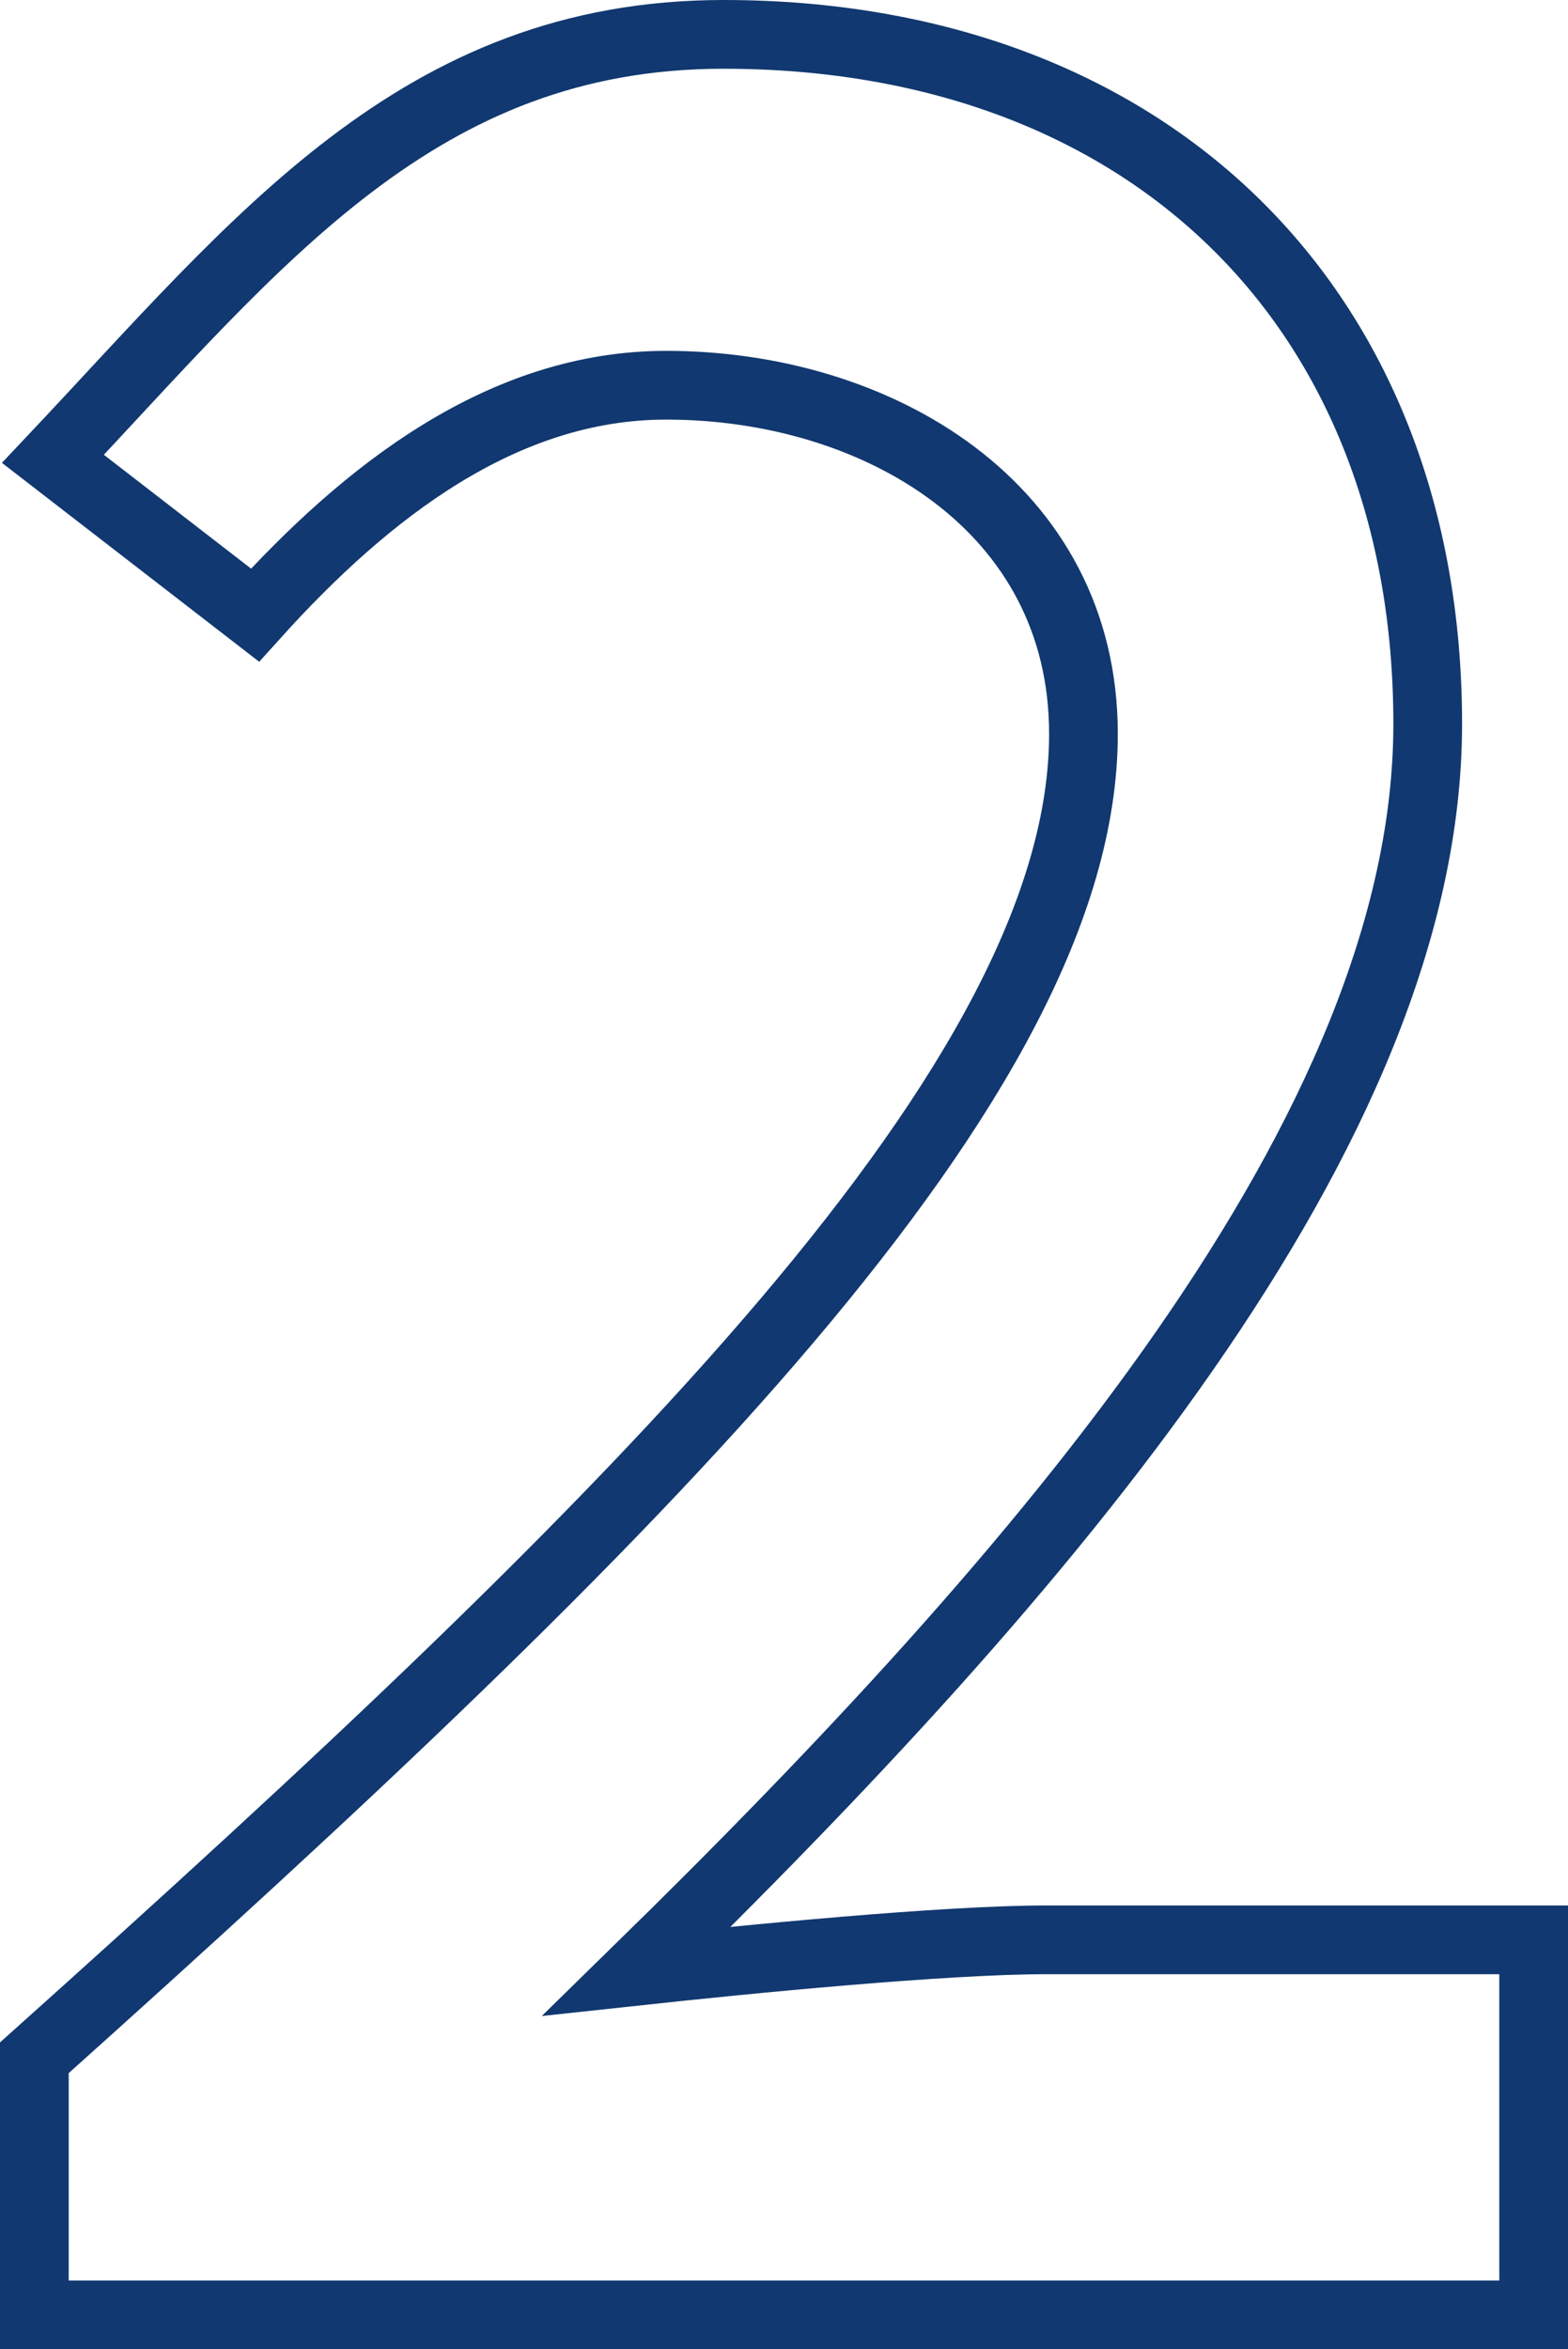
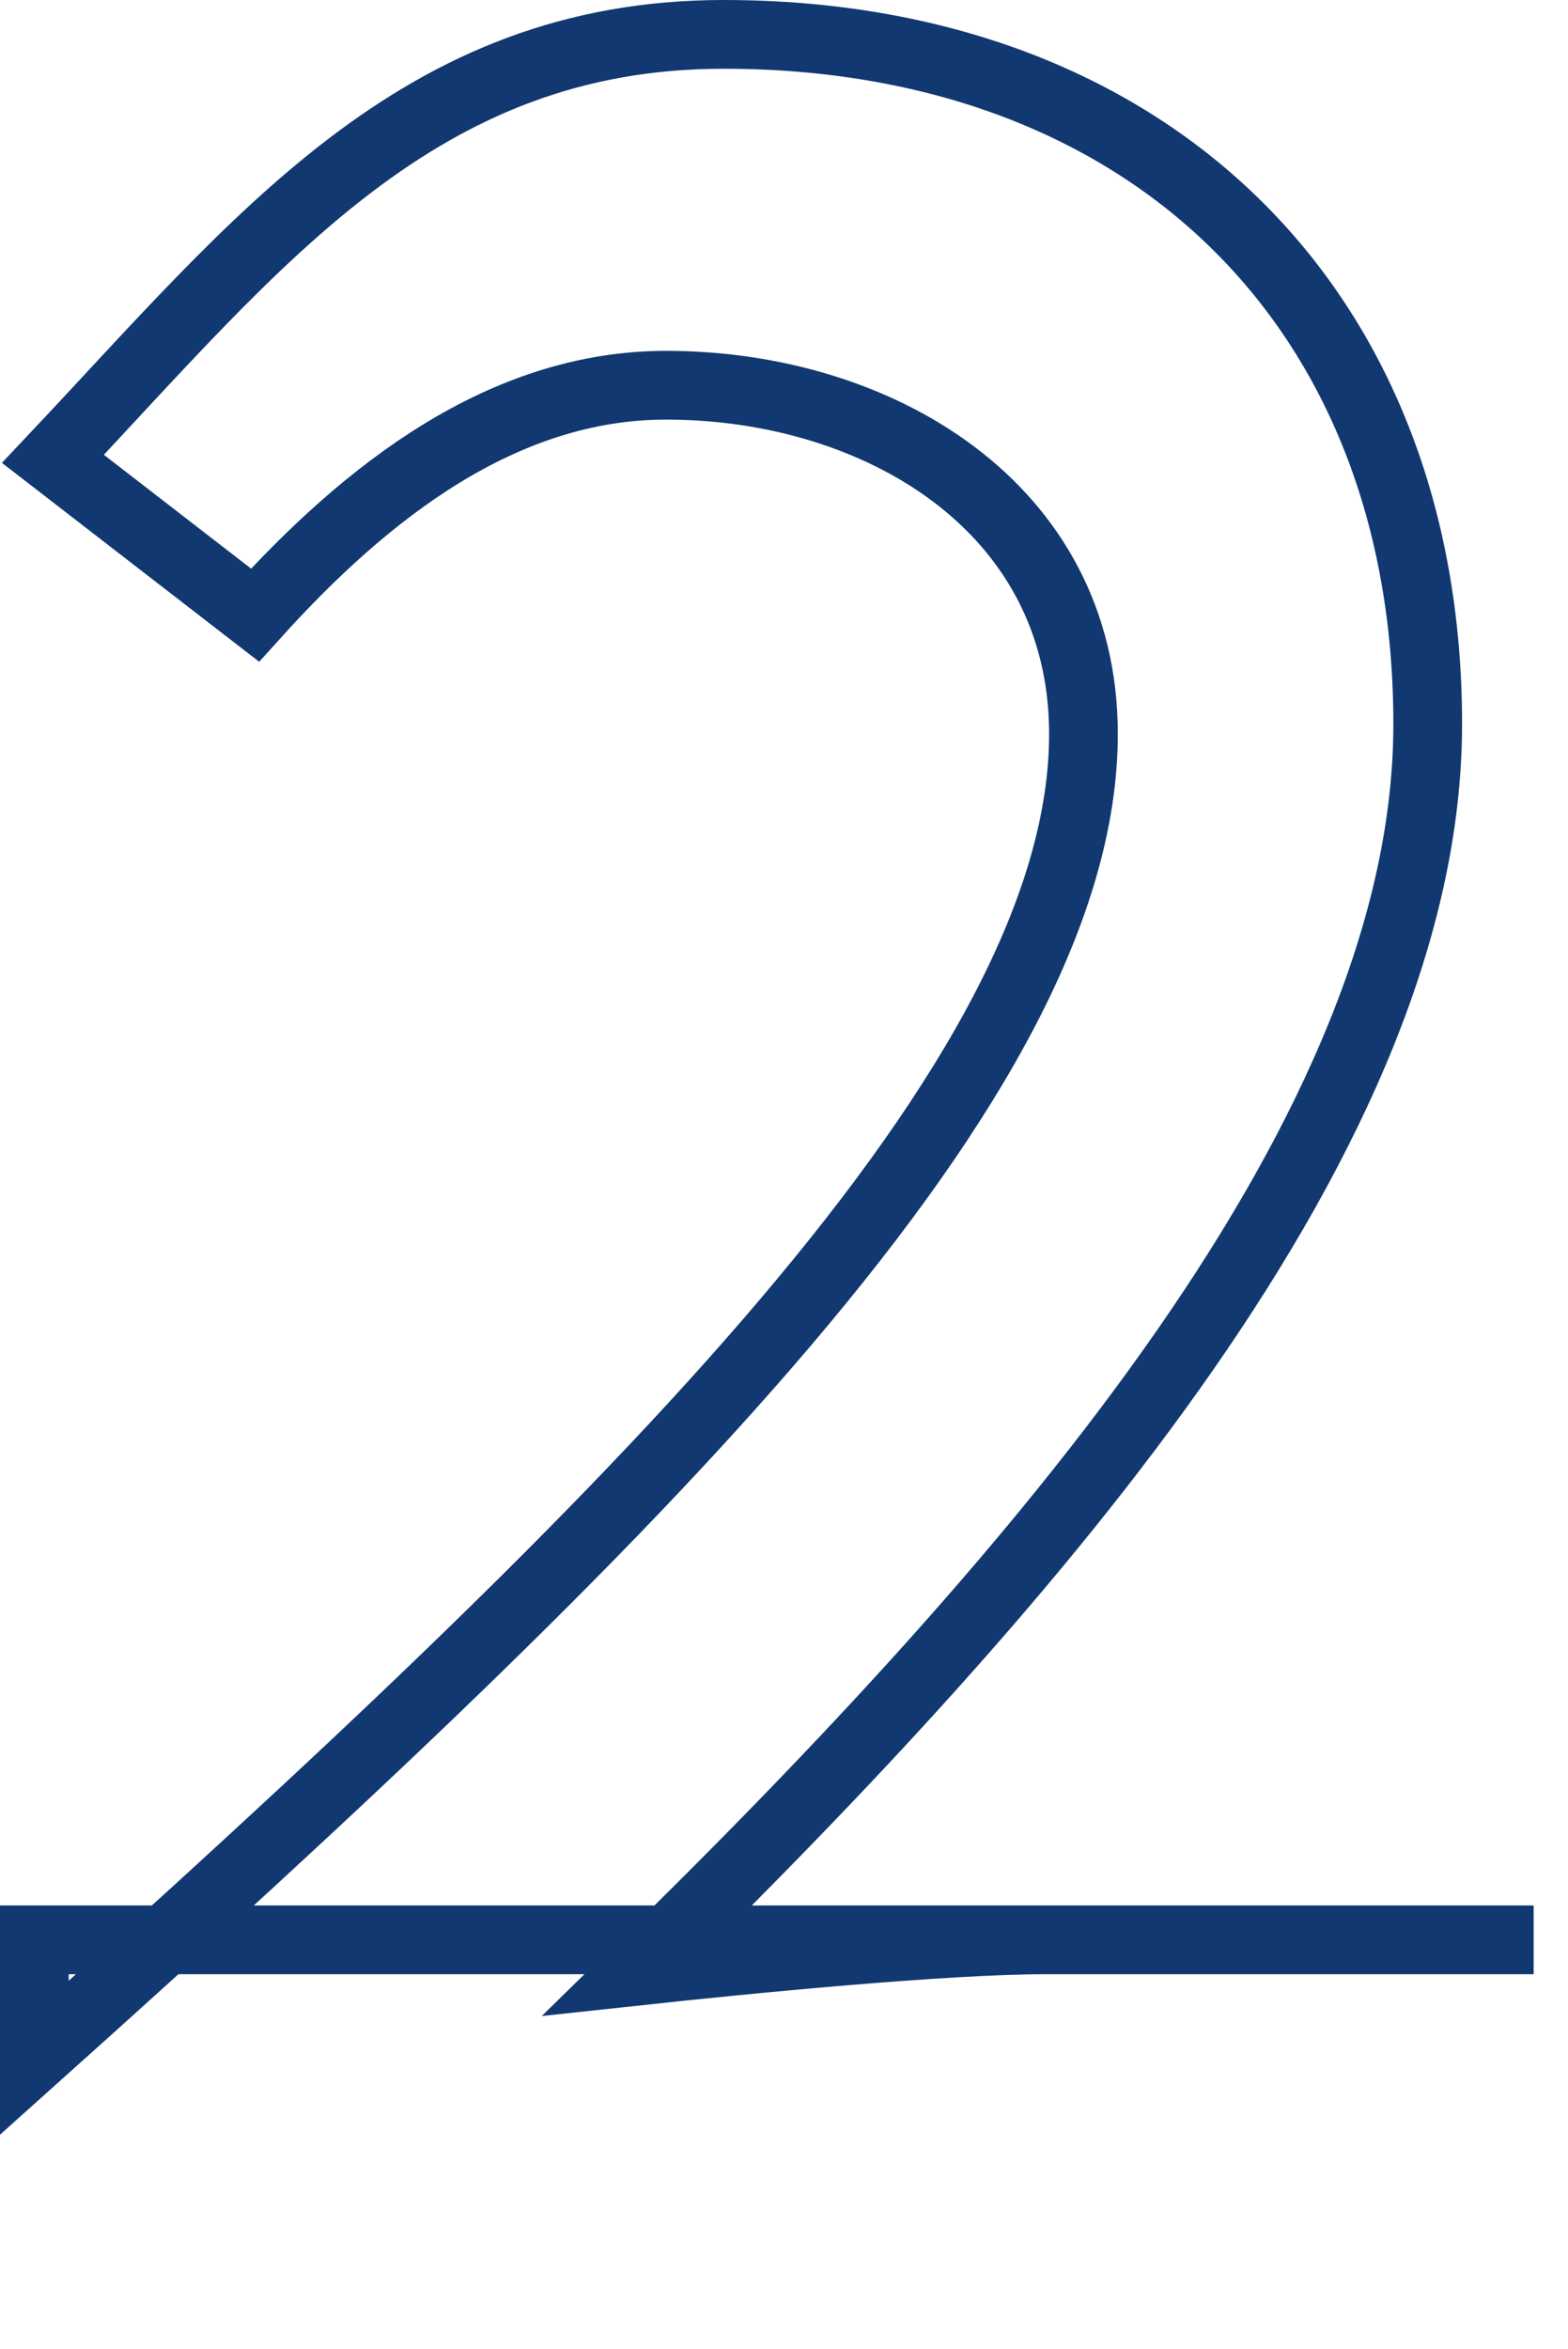
<svg xmlns="http://www.w3.org/2000/svg" id="b053f6e6-b7be-43e3-9343-88e7f9bf8d27" data-name="2" viewBox="0 0 45.647 68.35">
  <defs>
    <style>
      .f95987f3-5894-4d1b-b401-cb1578f7b258 {
        fill: none;
        stroke: #113870;
        stroke-miterlimit: 10;
        stroke-width: 2px;
      }
    </style>
  </defs>
-   <path class="f95987f3-5894-4d1b-b401-cb1578f7b258" d="M1,59.87C18.688,44.031,31.541,31.382,31.541,21.35c0-6.6-5.99-10.142-12.149-10.142-4.752,0-8.712,3.08-11.968,6.688L1.541,13.35C7.524,7.014,12.176,1,21.063,1c12.32,0,20.5,7.92,20.5,20.063,0,11.792-11.147,24.671-23.026,36.287,3.256-.352,8.946-.912,11.938-.912H44.647V67.35H1Z" />
+   <path class="f95987f3-5894-4d1b-b401-cb1578f7b258" d="M1,59.87C18.688,44.031,31.541,31.382,31.541,21.35c0-6.6-5.99-10.142-12.149-10.142-4.752,0-8.712,3.08-11.968,6.688L1.541,13.35C7.524,7.014,12.176,1,21.063,1c12.32,0,20.5,7.92,20.5,20.063,0,11.792-11.147,24.671-23.026,36.287,3.256-.352,8.946-.912,11.938-.912H44.647H1Z" />
</svg>